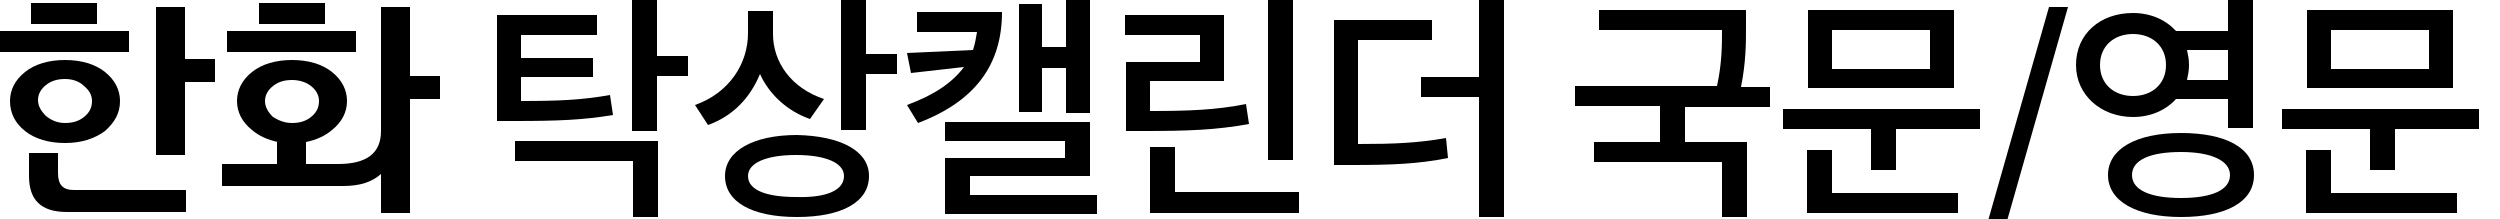
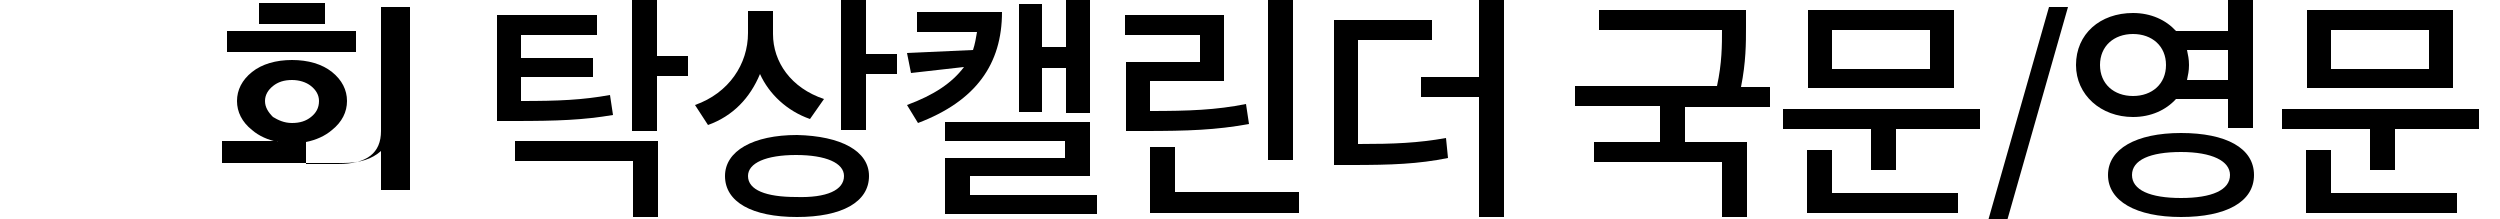
<svg xmlns="http://www.w3.org/2000/svg" version="1.1" id="Layer_1" x="0px" y="0px" height="21.9px" viewBox="0 0 250 21.9" style="enable-background:new 0 0 250 21.9;" xml:space="preserve">
  <g>
-     <path d="M12.9,5.2H0V3.1h12.9V5.2z M6.5,14.3c-1.6,0-3-0.4-4-1.2c-1-0.8-1.5-1.8-1.5-3c0-1.1,0.5-2.1,1.5-2.9c1-0.8,2.4-1.2,4-1.2   s3,0.4,4,1.2c1,0.8,1.5,1.8,1.5,2.9c0,1.2-0.5,2.1-1.5,3C9.4,13.9,8.1,14.3,6.5,14.3z M7.4,19h11.2v2.2H6.7c-2.6,0-3.8-1.2-3.8-3.6   v-2.3h2.9v2C5.8,18.5,6.3,19,7.4,19z M3.1,0.3h6.6v2.1H3.1V0.3z M6.5,12.3c0.8,0,1.4-0.2,1.9-0.6c0.5-0.4,0.8-0.9,0.8-1.6   c0-0.6-0.3-1.1-0.8-1.5C7.9,8.1,7.2,7.9,6.5,7.9c-0.8,0-1.4,0.2-1.9,0.6s-0.8,0.9-0.8,1.5c0,0.6,0.3,1.1,0.8,1.6   C5.1,12,5.7,12.3,6.5,12.3z M18.5,5.9h3v2.3h-3v7.3h-2.9V0.7h2.9V5.9z" />
-     <path d="M27.8,14.2c-1-0.2-1.9-0.6-2.6-1.2c-1-0.8-1.5-1.8-1.5-2.9s0.5-2.1,1.5-2.9c1-0.8,2.4-1.2,4-1.2c1.6,0,3,0.4,4,1.2   c1,0.8,1.5,1.8,1.5,2.9s-0.5,2.1-1.5,2.9c-0.7,0.6-1.6,1-2.6,1.2v2.2h3.2c2.9,0,4.3-1.1,4.3-3.3V0.7H41v6.9h3v2.3h-3v11.4h-2.9   v-3.9c-0.9,0.8-2.1,1.2-3.8,1.2H22.2v-2.2h5.5V14.2z M35.6,5.2H22.7V3.1h12.9V5.2z M25.9,0.3h6.6v2.1h-6.6V0.3z M29.2,12.3   c0.8,0,1.4-0.2,1.9-0.6c0.5-0.4,0.8-0.9,0.8-1.6c0-0.6-0.3-1.1-0.8-1.5c-0.5-0.4-1.2-0.6-1.9-0.6c-0.8,0-1.4,0.2-1.9,0.6   c-0.5,0.4-0.8,0.9-0.8,1.5c0,0.6,0.3,1.1,0.8,1.6C27.8,12,28.4,12.3,29.2,12.3z" />
+     <path d="M27.8,14.2c-1-0.2-1.9-0.6-2.6-1.2c-1-0.8-1.5-1.8-1.5-2.9s0.5-2.1,1.5-2.9c1-0.8,2.4-1.2,4-1.2c1.6,0,3,0.4,4,1.2   c1,0.8,1.5,1.8,1.5,2.9s-0.5,2.1-1.5,2.9c-0.7,0.6-1.6,1-2.6,1.2v2.2h3.2c2.9,0,4.3-1.1,4.3-3.3V0.7H41v6.9h3h-3v11.4h-2.9   v-3.9c-0.9,0.8-2.1,1.2-3.8,1.2H22.2v-2.2h5.5V14.2z M35.6,5.2H22.7V3.1h12.9V5.2z M25.9,0.3h6.6v2.1h-6.6V0.3z M29.2,12.3   c0.8,0,1.4-0.2,1.9-0.6c0.5-0.4,0.8-0.9,0.8-1.6c0-0.6-0.3-1.1-0.8-1.5c-0.5-0.4-1.2-0.6-1.9-0.6c-0.8,0-1.4,0.2-1.9,0.6   c-0.5,0.4-0.8,0.9-0.8,1.5c0,0.6,0.3,1.1,0.8,1.6C27.8,12,28.4,12.3,29.2,12.3z" />
    <path d="M61.3,11.5c-3,0.5-5.5,0.6-9.9,0.6h-1.7V1.5h10v2h-7.6v2.3h7.2v1.9h-7.2v2.4c3.8,0,6.1-0.1,8.9-0.6L61.3,11.5z M51.5,14.1   h14.3v7.6h-2.5v-5.6H51.5V14.1z M68.8,7.6h-3.1v5.5h-2.5V0h2.5v5.6h3.1V7.6z" />
    <path d="M81,11.9c-2.3-0.8-4.1-2.5-5-4.5c-1,2.4-2.7,4.2-5.2,5.1l-1.3-2c3.4-1.2,5.3-4.1,5.3-7.2V1.1h2.5v2.3   c0,2.8,1.8,5.4,5.1,6.5L81,11.9z M86.9,17.6c0,2.6-2.7,4.1-7.2,4.1c-4.5,0-7.2-1.5-7.2-4.1c0-2.5,2.8-4.1,7.2-4.1   C84.1,13.6,86.9,15.1,86.9,17.6z M84.4,17.6c0-1.3-1.8-2.1-4.8-2.1c-3,0-4.8,0.8-4.8,2.1c0,1.4,1.8,2.1,4.8,2.1   C82.7,19.8,84.4,19,84.4,17.6z M89.7,5.4v2h-3.1V13h-2.5V0h2.5v5.4H89.7z" />
    <path d="M100.2,1.2c0,5.2-2.6,8.9-8.4,11.1l-1.1-1.8c2.7-1,4.5-2.2,5.7-3.8l-5.3,0.6l-0.4-2L97.3,5c0.2-0.6,0.3-1.2,0.4-1.8h-6v-2   H100.2z M109.7,19.5v1.9H94.5v-5.6h12v-1.7h-12v-1.9h14.5v5.4H97v1.9H109.7z M104.2,11.2h-2.3V0.4h2.3v4.3h2.4V0h2.4v11.3h-2.4V6.8   h-2.4V11.2z" />
    <path d="M124.9,12.4c-3.3,0.6-6.1,0.7-10.5,0.7h-1.8V6.2h7.4V3.5h-7.5v-2h9.9v6.6H115v3c3.9,0,6.6-0.1,9.6-0.7L124.9,12.4z    M129.9,19.3v2h-14.9v-6.6h2.5v4.5H129.9z M129.3,16h-2.5V0h2.5V16z" />
    <path d="M135.9,14.4c3.5,0,5.9-0.1,8.7-0.6l0.2,2c-3,0.6-5.6,0.7-9.7,0.7h-1.7V2h9.8v2h-7.4V14.4z M150.4,0v21.7h-2.5v-12h-5.8v-2   h5.8V0H150.4z" />
    <path d="M168.5,10.6v3.6h6.2v7.5h-2.5v-5.5h-12.8v-2h6.6v-3.6h-8.5v-2h14.2c0.5-2.3,0.5-4.1,0.5-5.6h-12.3V1h14.7v1.7   c0,1.6,0,3.5-0.5,6h2.9v2H168.5z" />
    <path d="M198,10.9v2h-8.4V17h-2.5v-4.1h-8.8v-2H198z M183.2,19.3h12.6v2h-15.1V15h2.5V19.3z M195.4,8.8h-14.6V1h14.6V8.8z M193,3   h-9.8v3.9h9.8V3z" />
    <path d="M204.9,0.7h1.9l-6.7,23.5h-1.9L204.9,0.7z" />
    <path d="M217.6,9.9c-1,1.1-2.5,1.8-4.3,1.8c-3.2,0-5.7-2.2-5.7-5.2c0-3.1,2.4-5.2,5.7-5.2c1.8,0,3.3,0.7,4.3,1.8h5.2V0h2.5v12.8   h-2.5V9.9H217.6z M213.3,9.6c1.9,0,3.3-1.2,3.3-3.1c0-1.9-1.4-3.1-3.3-3.1c-1.9,0-3.3,1.2-3.3,3.1C210,8.4,211.4,9.6,213.3,9.6z    M225.4,17.5c0,2.7-2.8,4.2-7.3,4.2c-4.5,0-7.3-1.6-7.3-4.2c0-2.6,2.8-4.2,7.3-4.2C222.6,13.3,225.4,14.8,225.4,17.5z M223,17.5   c0-1.4-1.8-2.3-4.9-2.3c-3.1,0-4.9,0.8-4.9,2.3c0,1.5,1.8,2.3,4.9,2.3C221.2,19.8,223,19,223,17.5z M218.7,5   c0.1,0.5,0.2,0.9,0.2,1.5s-0.1,1-0.2,1.5h4.1V5H218.7z" />
    <path d="M247.9,10.9v2h-8.4V17H237v-4.1h-8.8v-2H247.9z M233.1,19.3h12.6v2h-15.1V15h2.5V19.3z M245.3,8.8h-14.6V1h14.6V8.8z    M242.9,3h-9.8v3.9h9.8V3z" />
  </g>
</svg>